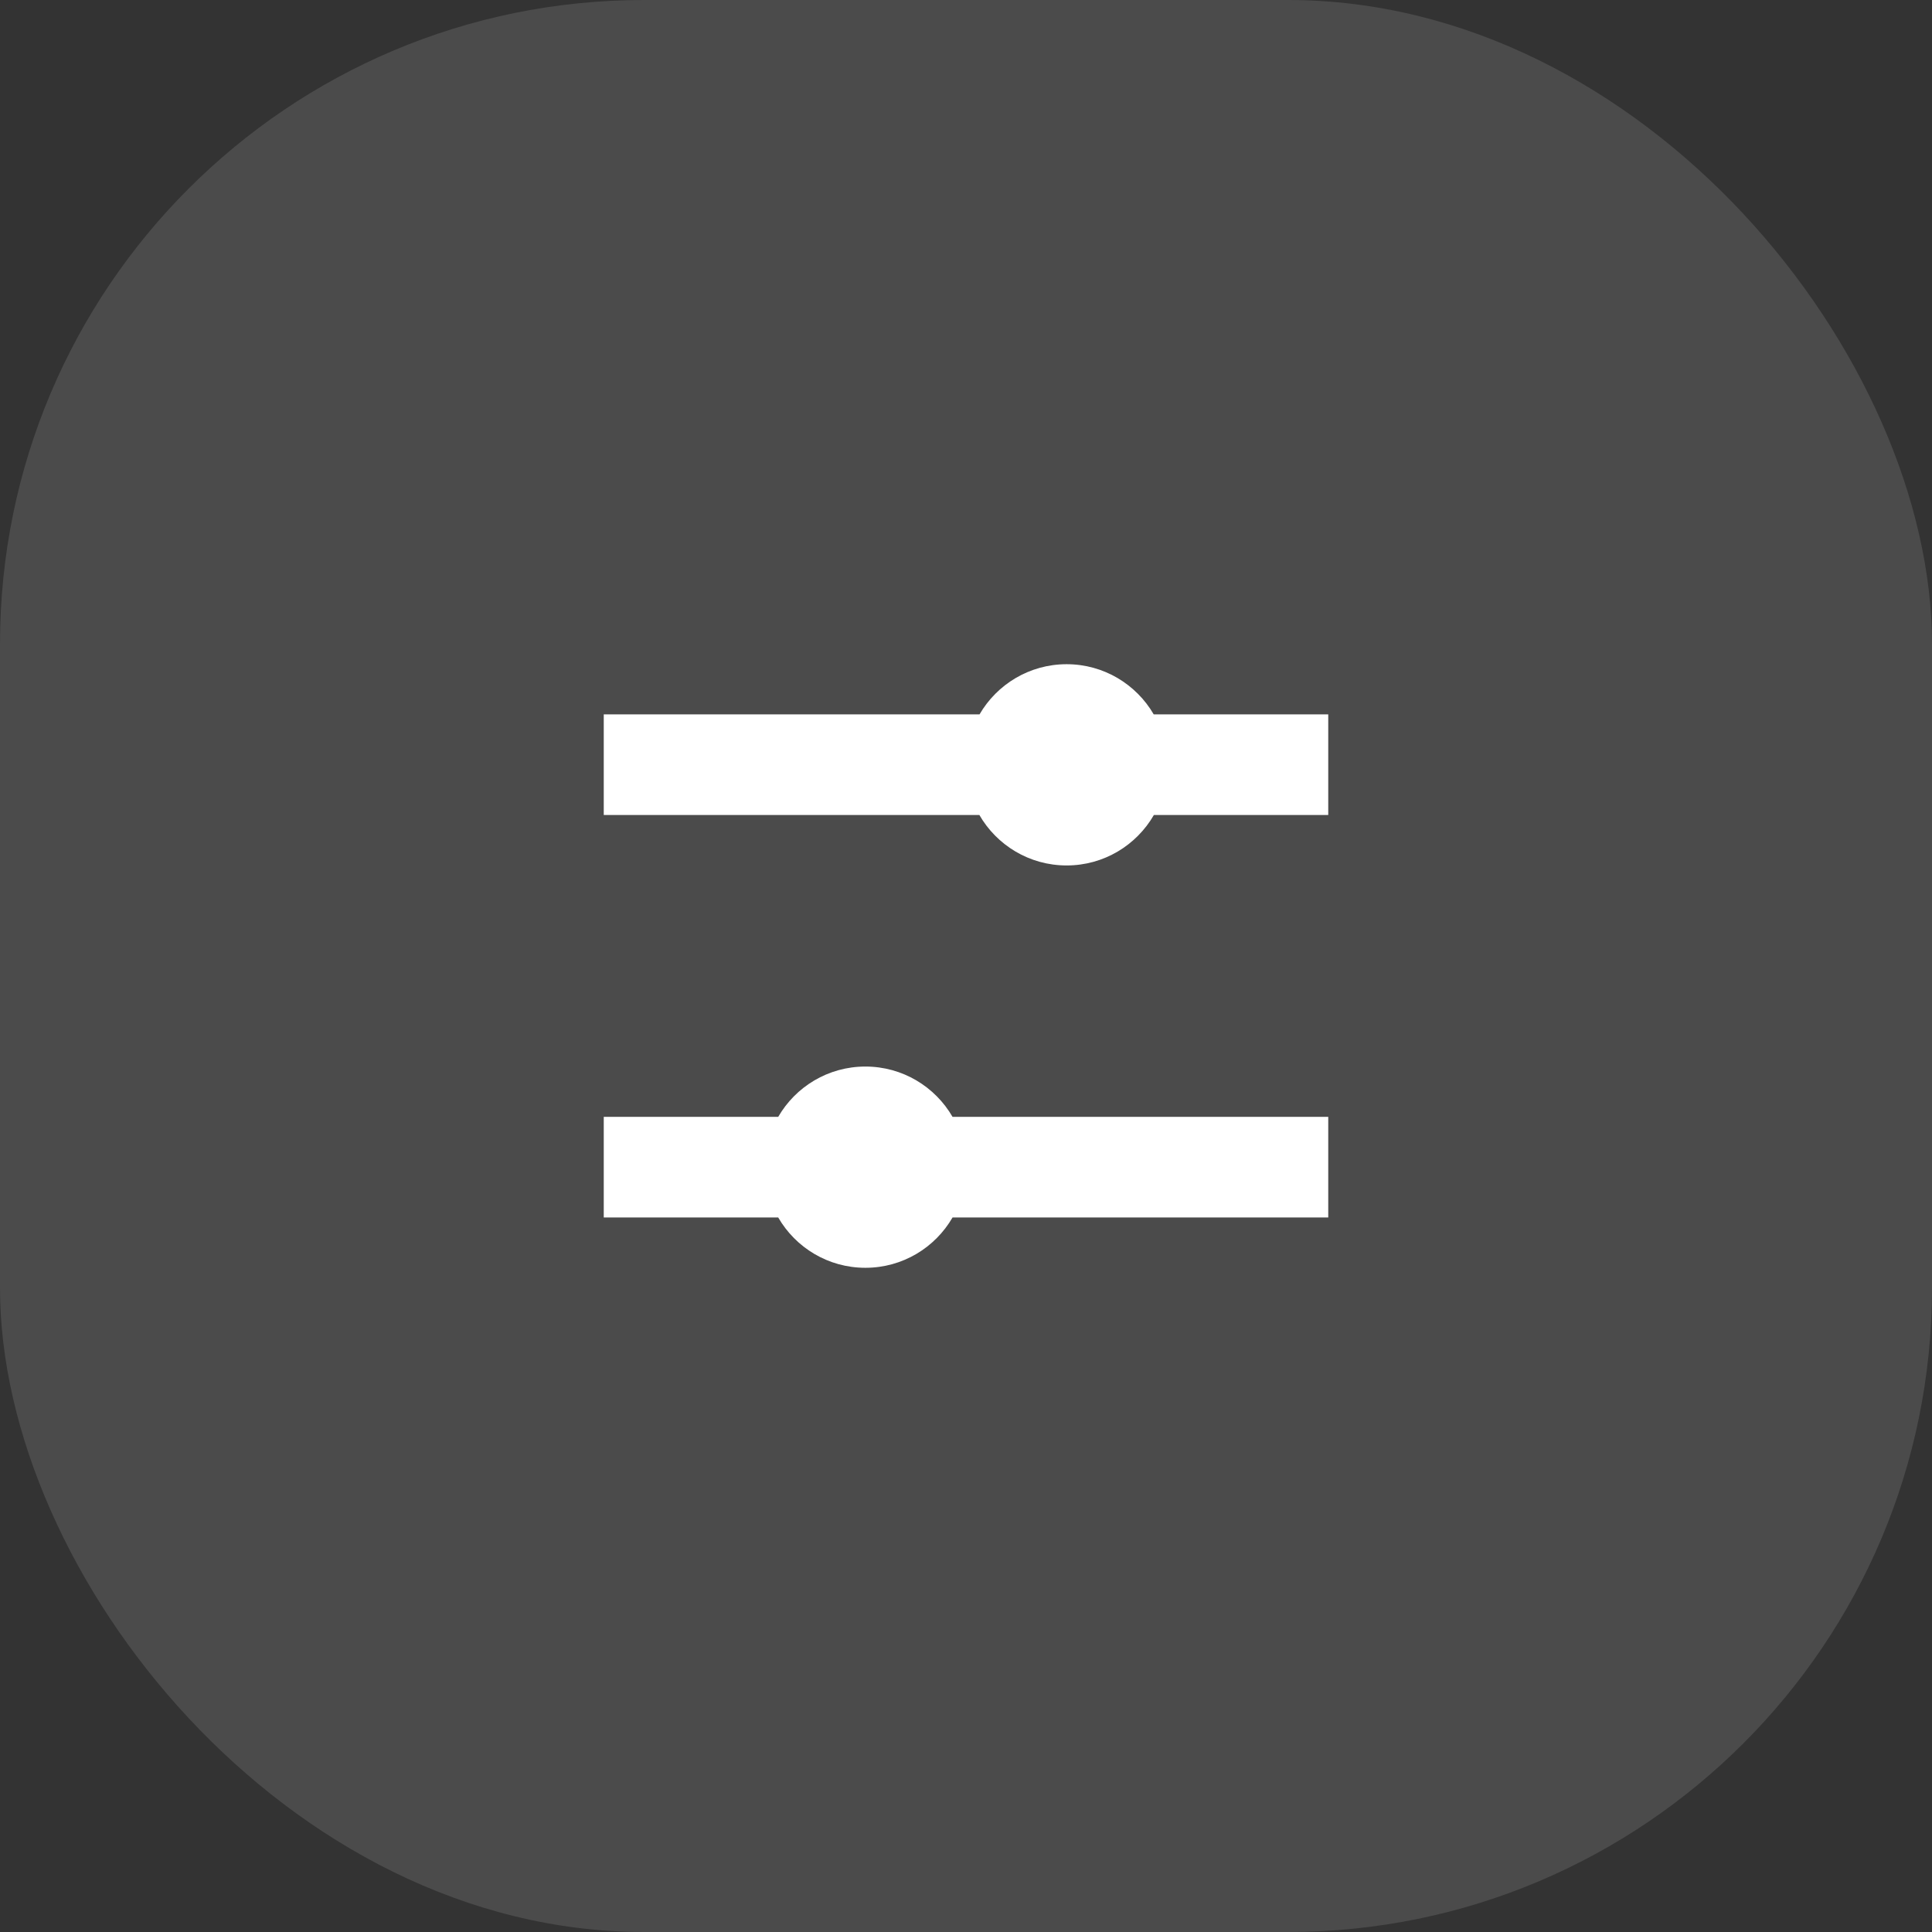
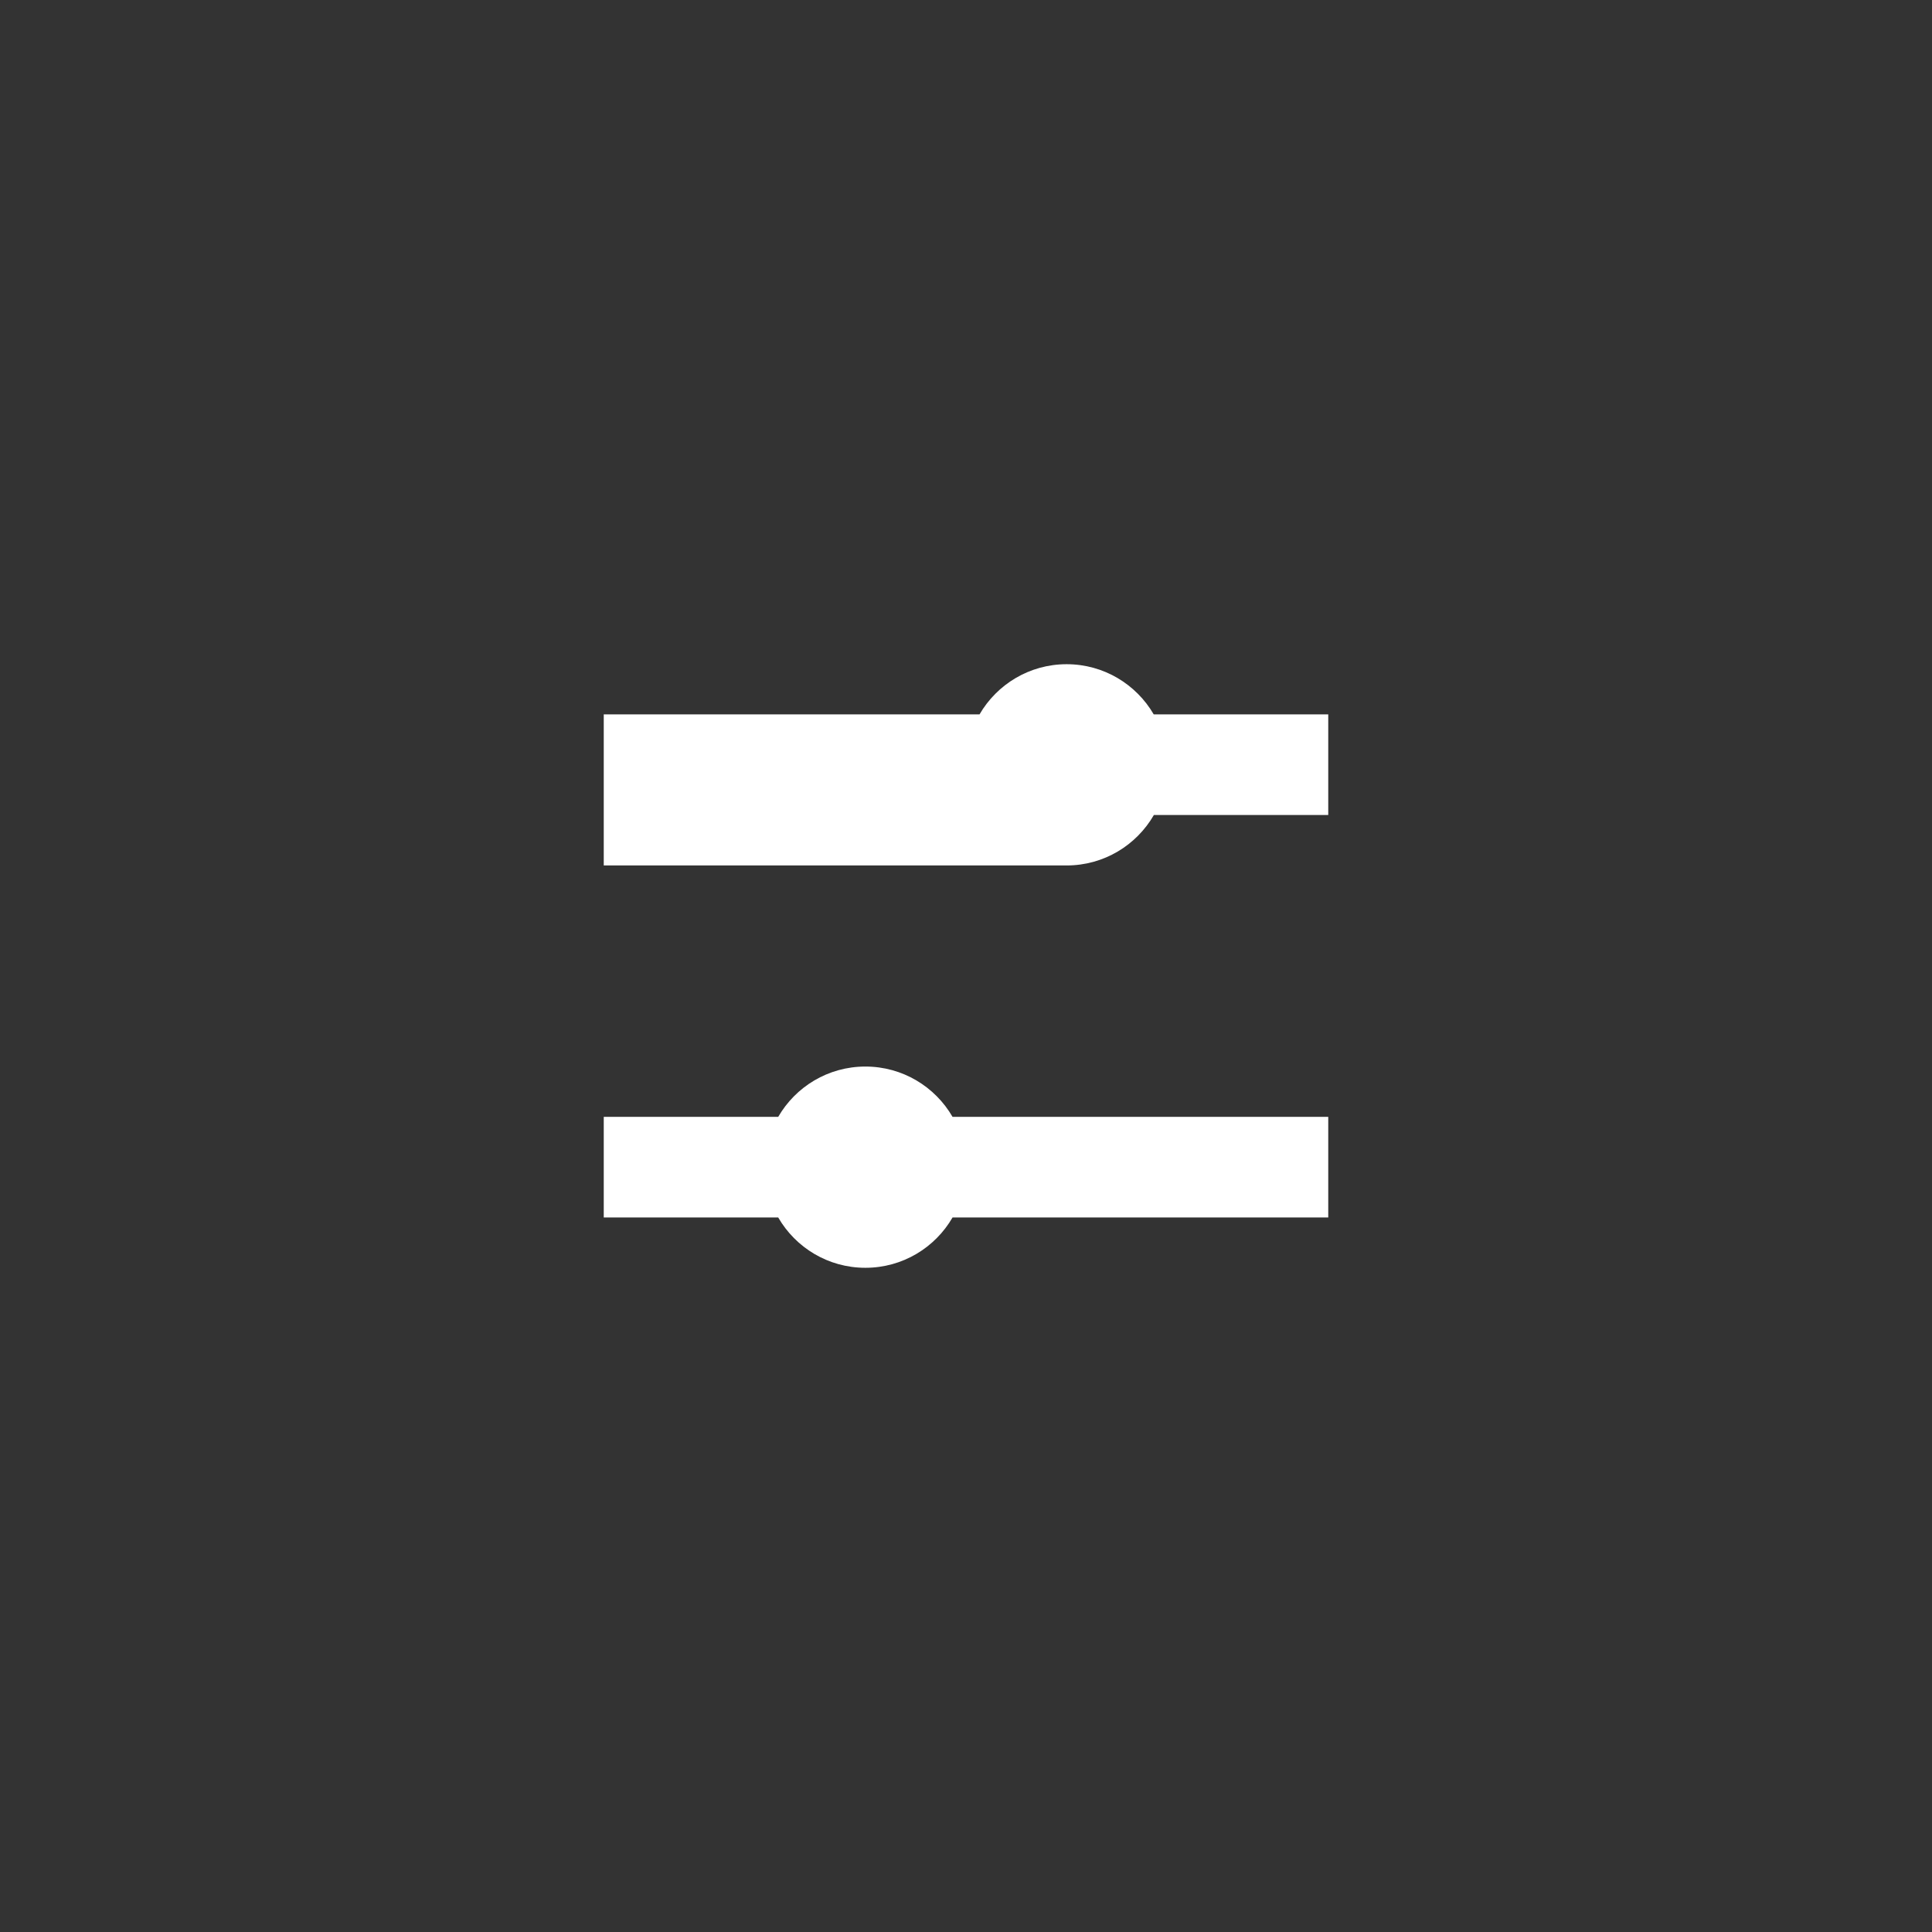
<svg xmlns="http://www.w3.org/2000/svg" width="96" height="96" viewBox="0 0 96 96" fill="none">
  <rect x="0" y="0" width="96" height="96" fill="#333333" stroke="none" />
-   <rect width="96" height="96" rx="32" fill="white" fill-opacity="0.12" />
-   <path d="M57.327 35.496H66V40.496H57.336C56.472 41.995 54.854 43.004 53 43.004C51.146 43.004 49.528 41.995 48.664 40.496H30V35.496H48.673C49.539 34.006 51.153 33.004 53 33.004C54.847 33.004 56.461 34.006 57.327 35.496Z" fill="white" />
+   <path d="M57.327 35.496H66V40.496H57.336C56.472 41.995 54.854 43.004 53 43.004H30V35.496H48.673C49.539 34.006 51.153 33.004 53 33.004C54.847 33.004 56.461 34.006 57.327 35.496Z" fill="white" />
  <path d="M66 55.496H47.331C46.467 54.002 44.851 52.996 43 52.996C41.149 52.996 39.533 54.002 38.669 55.496H30V60.496H38.669C39.533 61.991 41.149 62.996 43 62.996C44.851 62.996 46.467 61.991 47.331 60.496H66V55.496Z" fill="white" />
</svg>